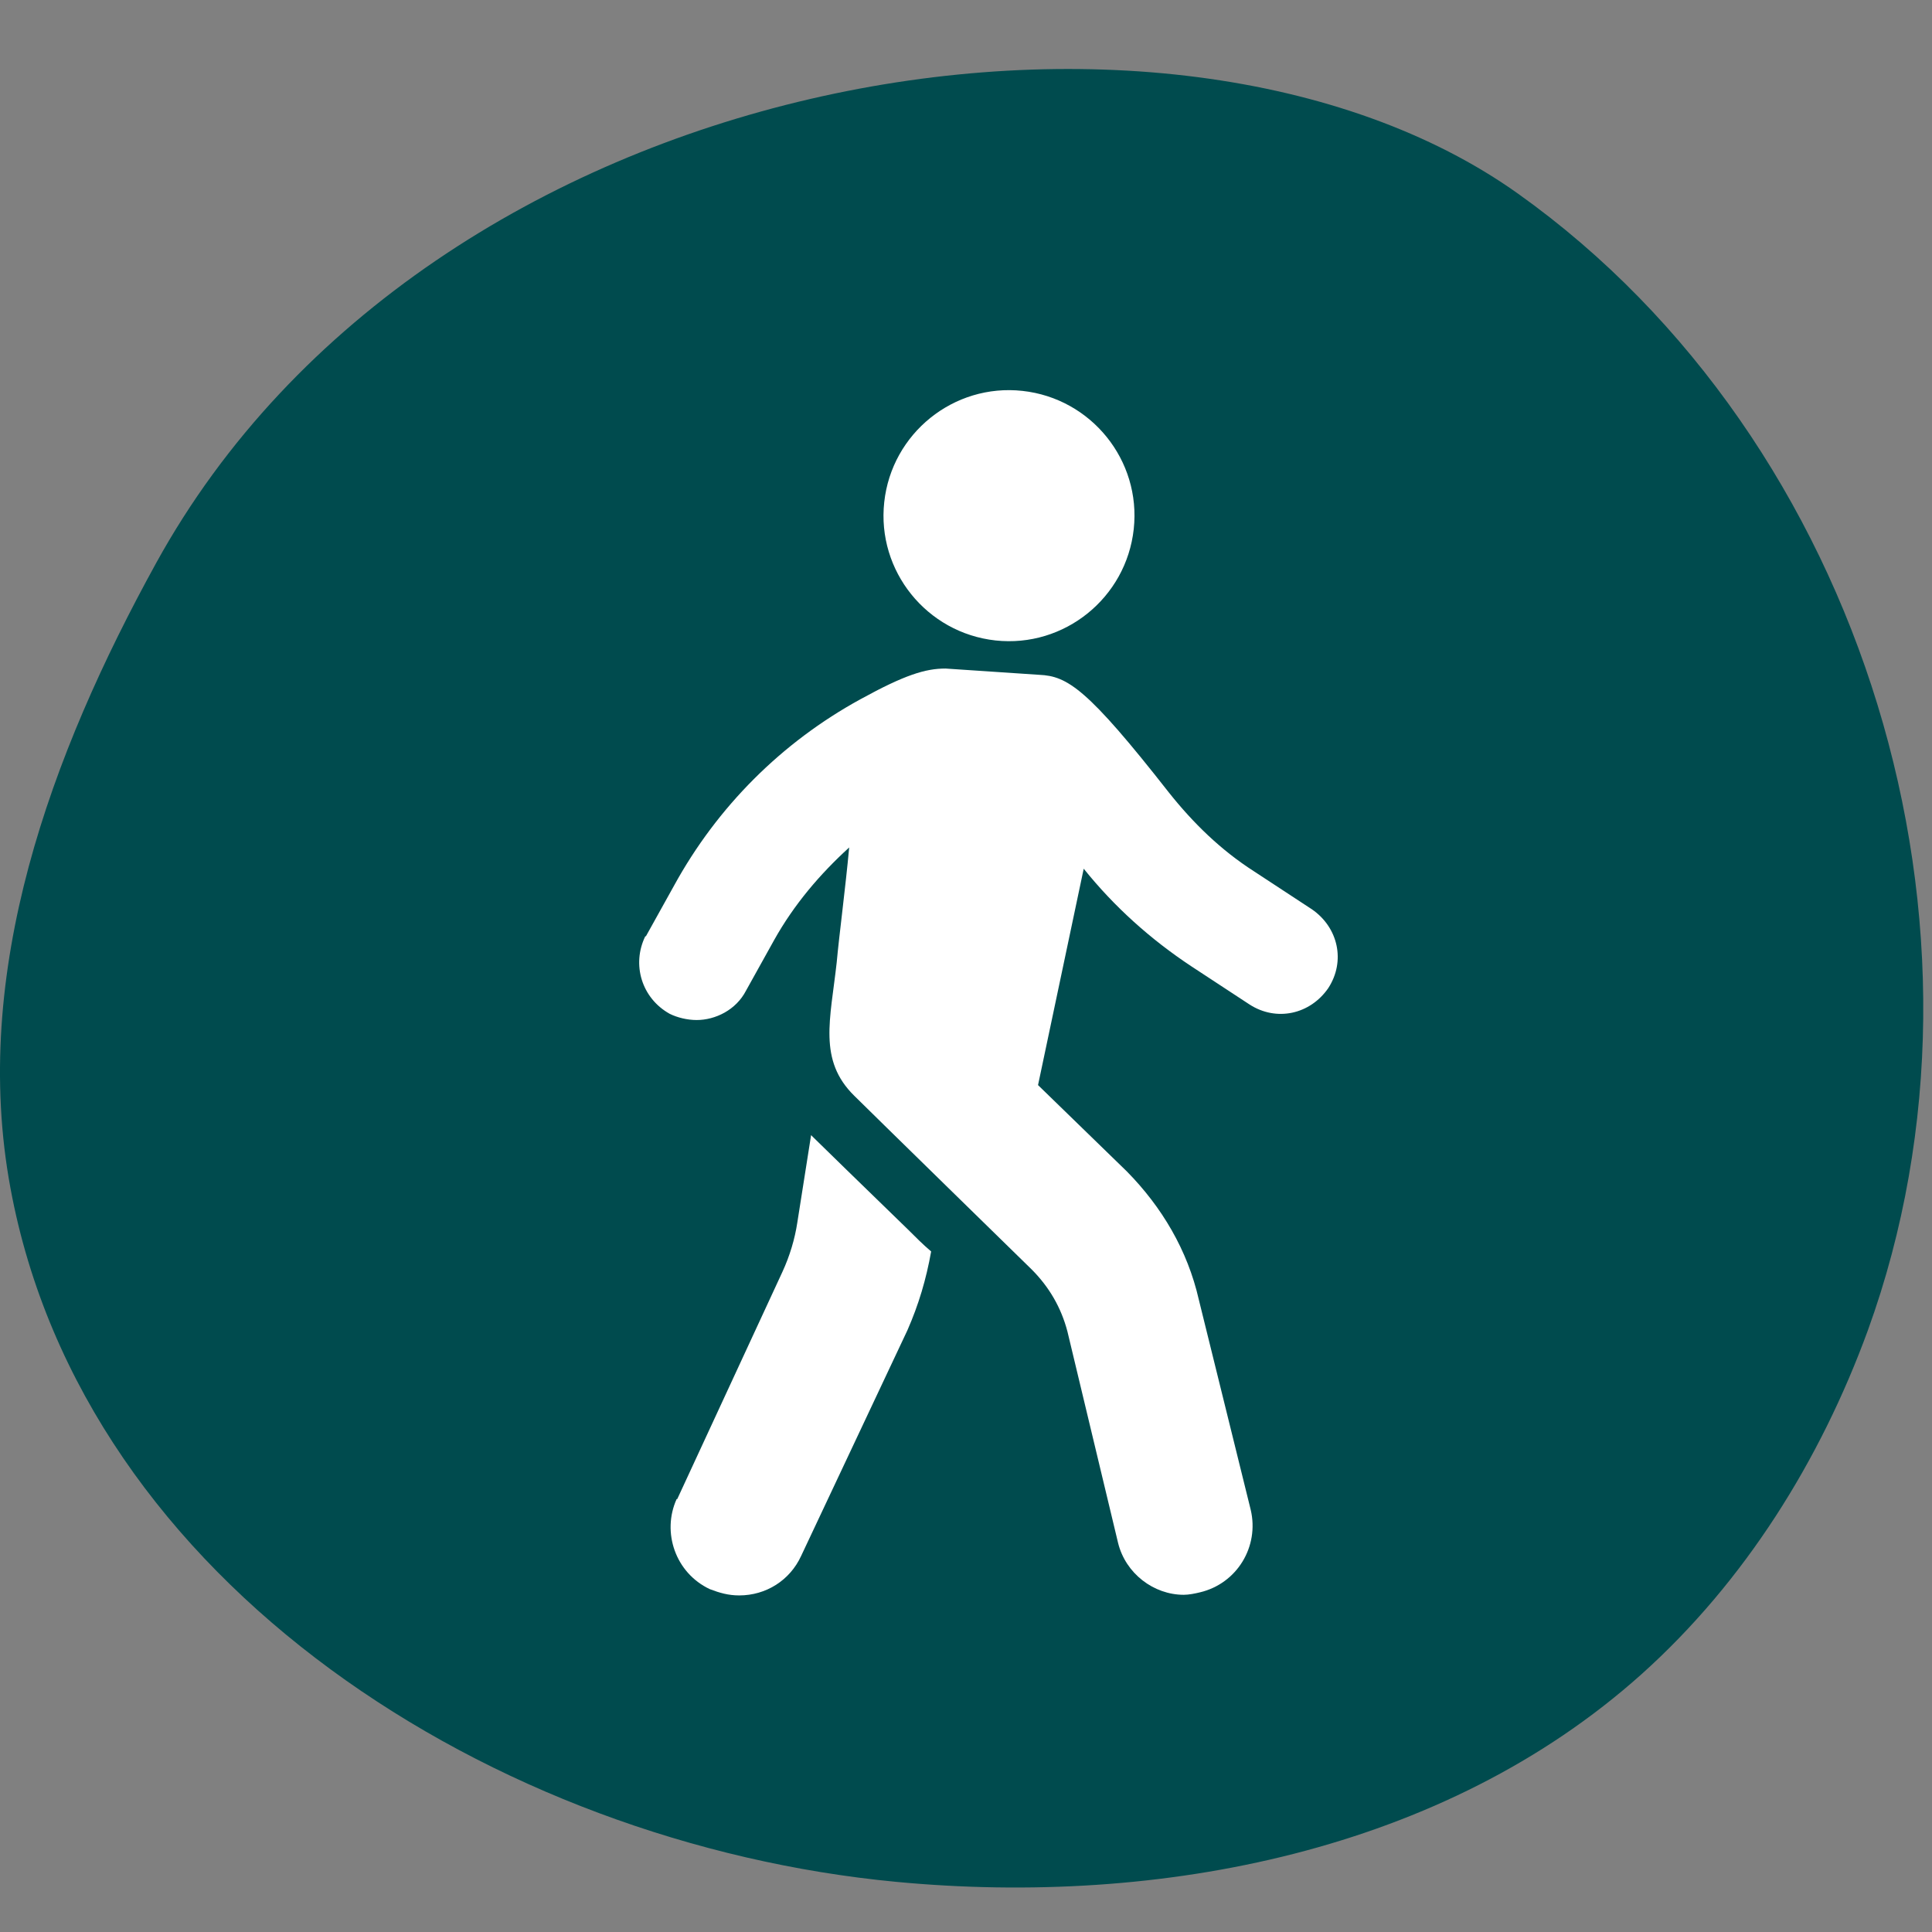
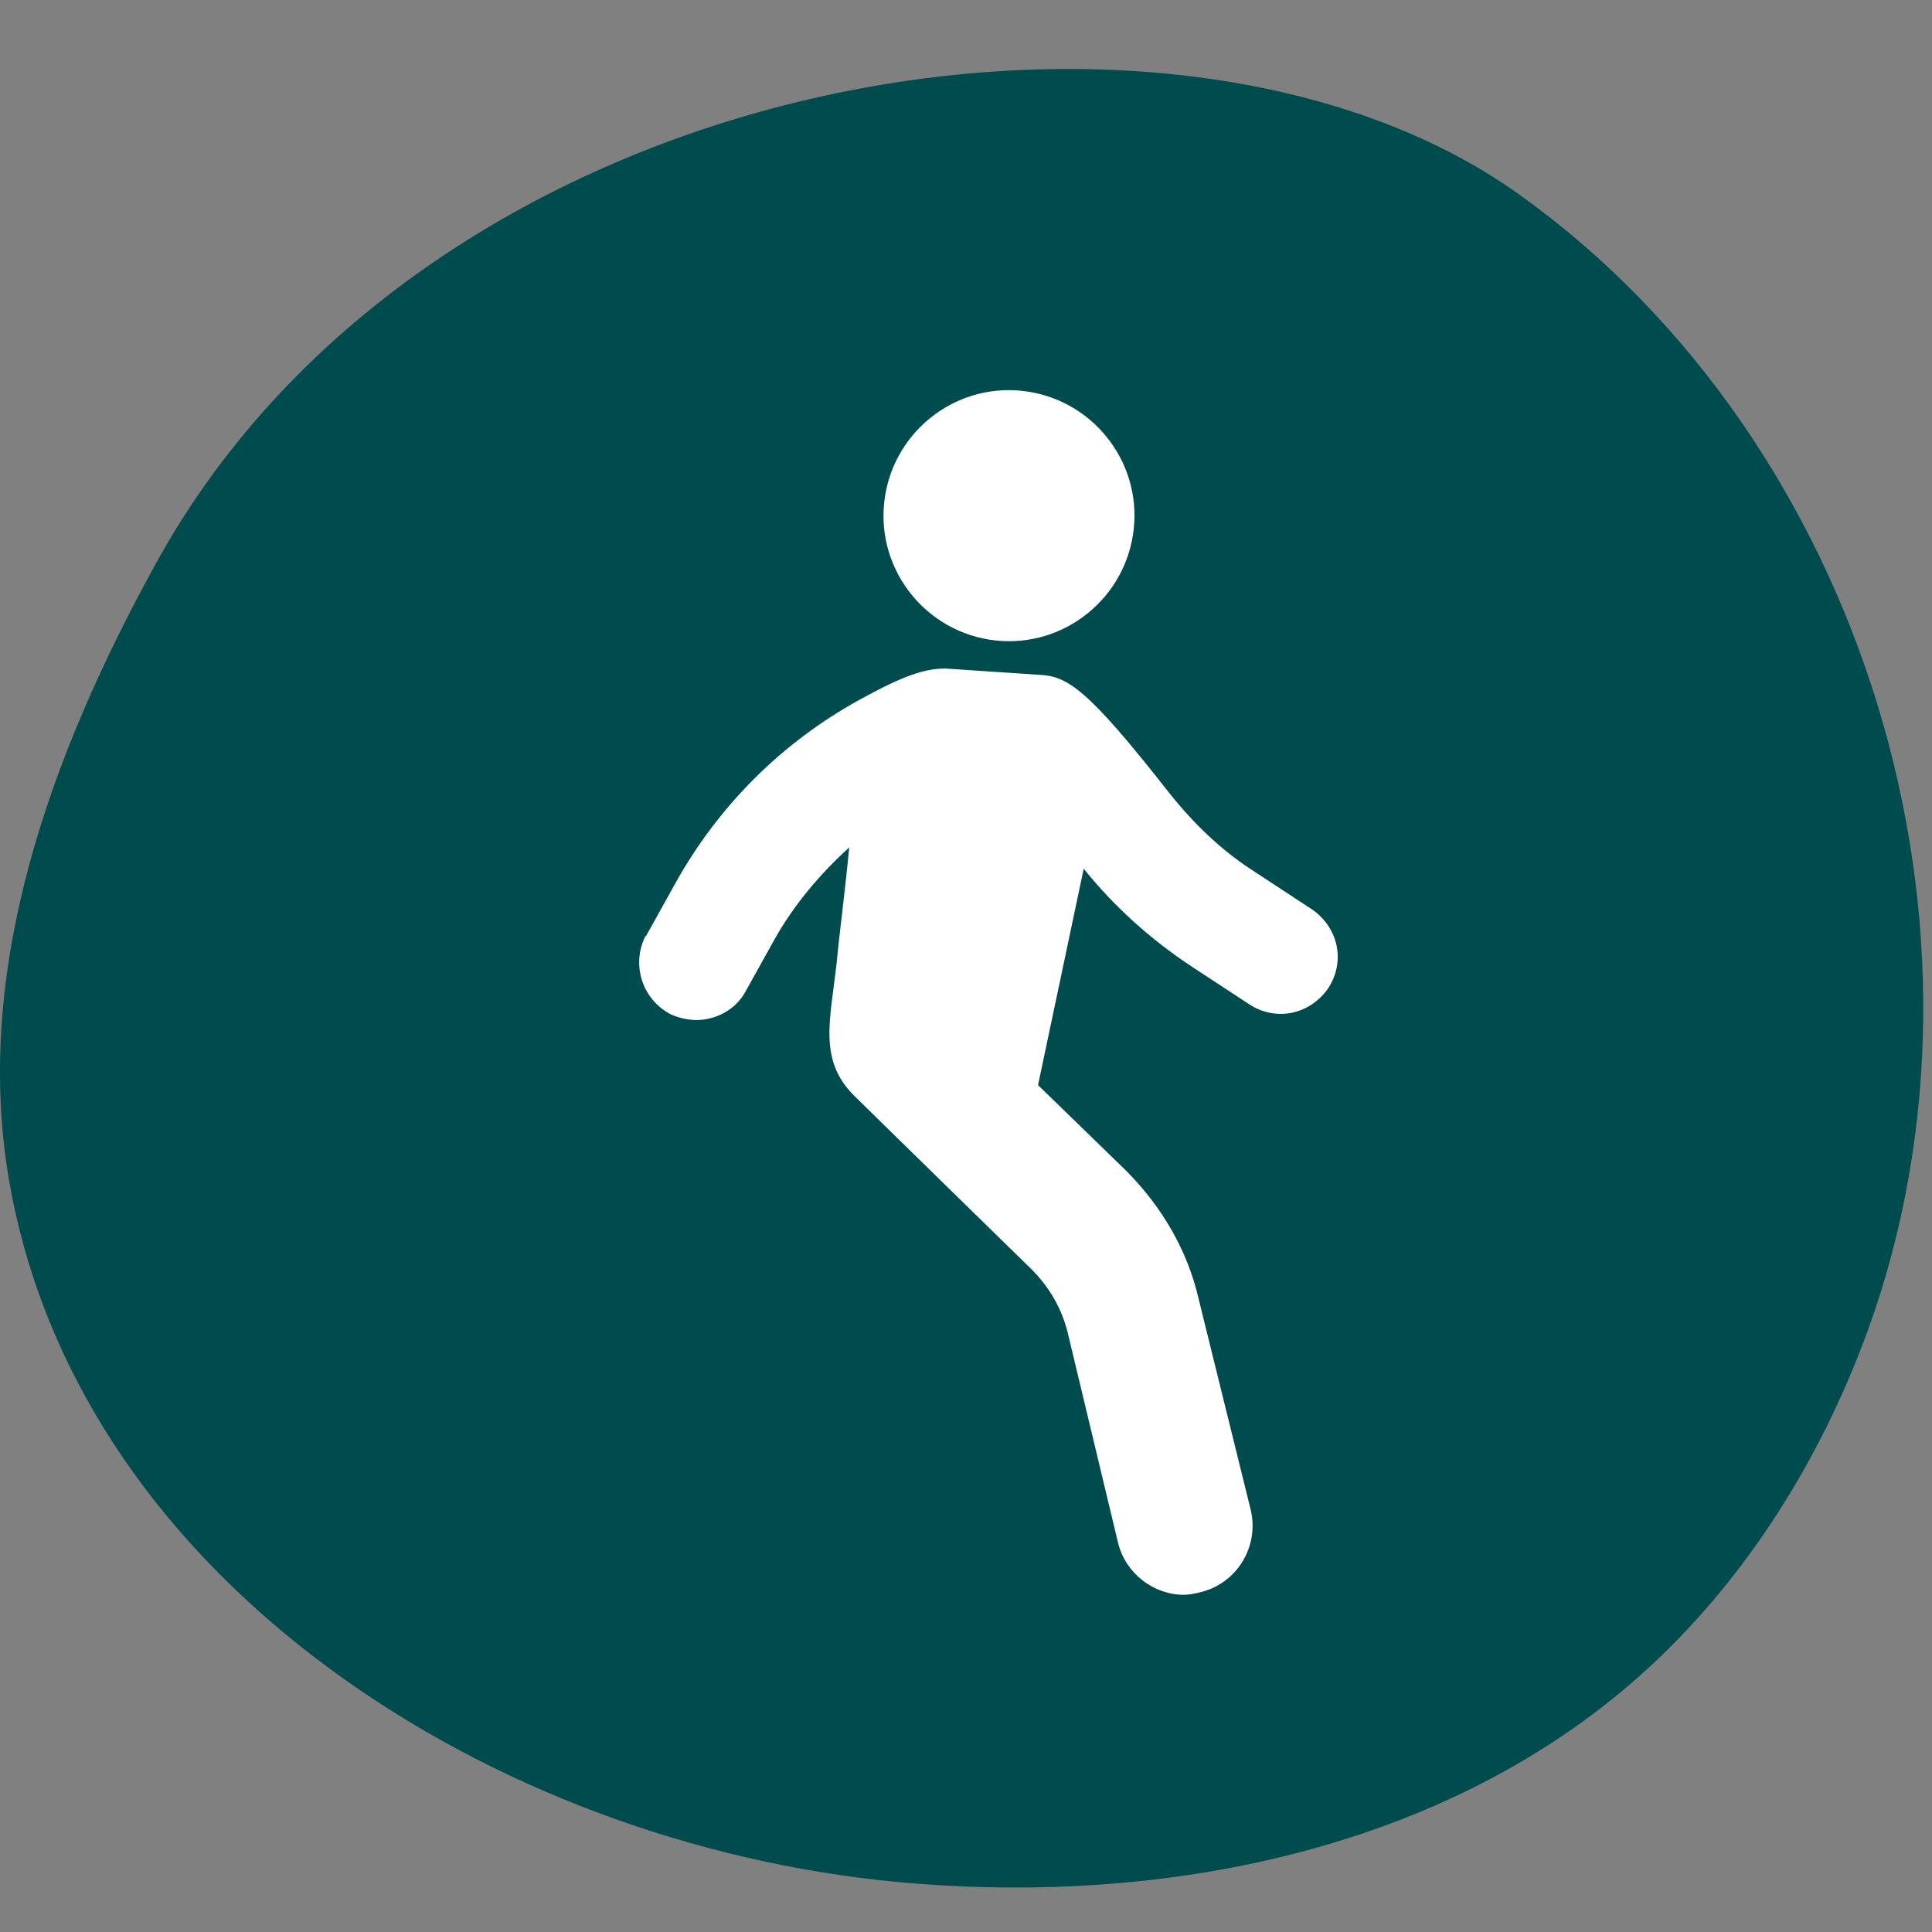
<svg xmlns="http://www.w3.org/2000/svg" width="28" height="28" viewBox="0 0 28 28" fill="none">
  <rect x="0" y="0" width="28" height="28" fill="#808080" stroke="none" />
  <path d="M2.264 8.158C0.732 10.94 -0.428 14.095 0.152 17.221C1.213 22.959 7.176 26.72 12.986 27.273C16.82 27.636 20.926 26.829 23.79 24.264C25.286 22.923 26.383 21.164 27.071 19.279C29.174 13.478 27.026 6.39 22.005 2.81C16.974 -0.779 6.234 0.952 2.264 8.158Z" fill="#004B4E" />
-   <path d="M9.806 21.726C9.589 22.206 9.788 22.796 10.287 23.031C10.431 23.086 10.558 23.122 10.713 23.122C11.102 23.122 11.447 22.904 11.61 22.551L13.151 19.279C13.314 18.907 13.422 18.545 13.495 18.137C13.386 18.046 13.259 17.919 13.151 17.811C12.525 17.203 11.882 16.578 11.791 16.487L11.755 16.451L11.555 17.72C11.519 17.956 11.447 18.2 11.338 18.436L9.815 21.726H9.806Z" fill="white" />
  <path d="M9.352 13.569C9.153 13.977 9.298 14.466 9.706 14.693C9.815 14.747 9.96 14.783 10.096 14.783C10.367 14.783 10.667 14.638 10.812 14.357L11.22 13.623C11.509 13.107 11.881 12.671 12.307 12.282C12.253 12.871 12.162 13.551 12.126 13.949C12.035 14.774 11.854 15.363 12.38 15.88C12.561 16.061 14.954 18.4 14.954 18.4C15.207 18.654 15.38 18.953 15.47 19.297L16.204 22.361C16.313 22.805 16.721 23.113 17.156 23.113C17.229 23.113 17.319 23.095 17.392 23.077C17.927 22.95 18.253 22.415 18.126 21.88L17.374 18.835C17.211 18.119 16.839 17.493 16.331 16.977L15.044 15.726L15.706 12.59C16.15 13.143 16.676 13.614 17.265 14.004L18.108 14.557C18.498 14.81 18.987 14.702 19.25 14.321C19.504 13.931 19.395 13.442 19.014 13.179L18.171 12.626C17.691 12.318 17.292 11.928 16.939 11.484C15.76 9.979 15.47 9.798 15.062 9.78L13.703 9.689C13.413 9.689 13.114 9.78 12.47 10.134C11.328 10.759 10.395 11.693 9.769 12.835L9.361 13.569H9.352Z" fill="white" />
  <path d="M12.815 7.278C12.923 6.281 13.821 5.556 14.818 5.665C15.815 5.774 16.54 6.671 16.431 7.668C16.322 8.665 15.425 9.39 14.428 9.282C13.431 9.173 12.706 8.275 12.815 7.278Z" fill="white" />
</svg>